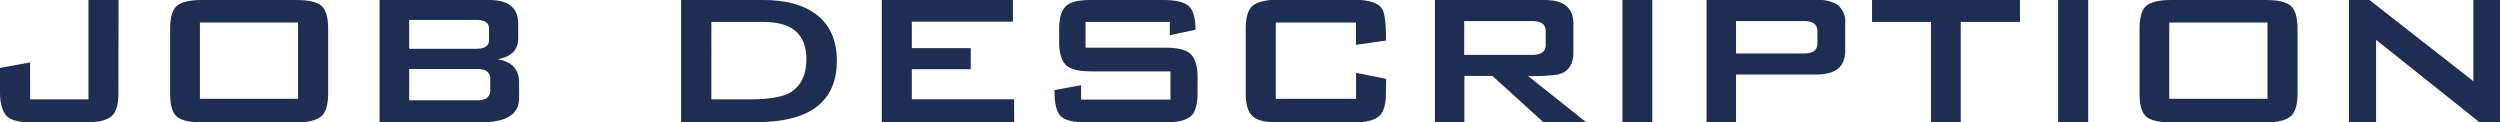
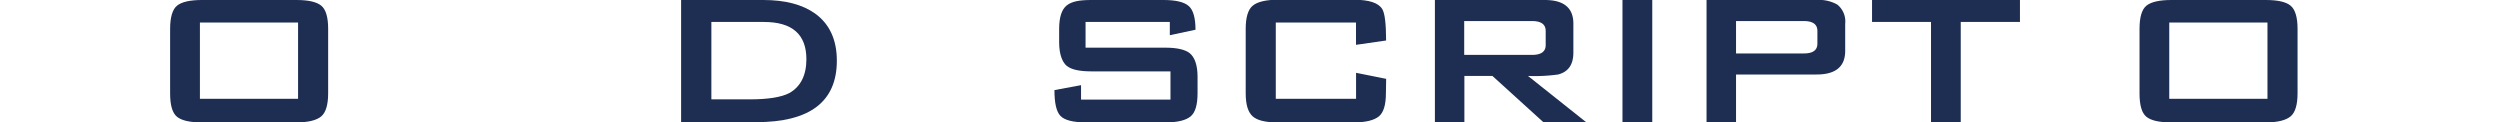
<svg xmlns="http://www.w3.org/2000/svg" viewBox="0 0 415.43 20.3">
  <defs>
    <style>.cls-1{fill:#1e2e53;}</style>
  </defs>
  <g id="レイヤー_2" data-name="レイヤー 2">
    <g id="レイヤー_1-2" data-name="レイヤー 1">
-       <path class="cls-1" d="M19.68,15.5c0,1.92-.39,3.2-1.18,3.84s-2.16,1-4.15,1h-9c-2,0-3.35-.3-4.08-.91S0,17.42,0,15.5V11.28l5-.91v6.14h9.7V0h5Z" />
      <path class="cls-1" d="M54.53,15.5c0,1.92-.39,3.2-1.15,3.84s-2.15,1-4.13,1H33.55c-2,0-3.36-.31-4.13-.93s-1.15-1.91-1.15-3.87V4.8c0-1.95.39-3.24,1.15-3.86S31.57,0,33.55,0h15.7c2,0,3.36.31,4.13.94s1.15,1.91,1.15,3.86Zm-5,.92V3.74H33.22V16.42Z" />
-       <path class="cls-1" d="M86.26,16.32c0,2.66-2.1,4-6.29,4H63.07V0H81.31q4.8,0,4.8,3.94V6.38c0,1.92-1.15,3.08-3.45,3.46q3.6.57,3.6,3.89Zm-5-9.65V4.75c0-1-.73-1.44-2.2-1.44H68v4.8H79.06C80.53,8.11,81.26,7.63,81.26,6.67Zm.2,8.16V13.3a1.62,1.62,0,0,0-.68-1.54,3.63,3.63,0,0,0-1.72-.29H68v5.19H79.06a3.63,3.63,0,0,0,1.72-.29A1.62,1.62,0,0,0,81.46,14.83Z" />
      <path class="cls-1" d="M139.06,10.08q0,10.23-13.44,10.22H113.18V0h13.68c3.62,0,6.48.75,8.6,2.26C137.86,4,139.06,6.62,139.06,10.08ZM134,9.84q0-6.19-7.06-6.19h-8.73V16.51h6.38q4.56,0,6.58-1.05C133,14.43,134,12.56,134,9.84Z" />
-       <path class="cls-1" d="M168.53,20.3h-22V0h21.79V3.6h-16.8V8h9.79v3.5h-9.79v5h17Z" />
      <path class="cls-1" d="M199,15.5c0,1.92-.38,3.2-1.15,3.84s-2.15,1-4.13,1h-13.2c-2.18,0-3.61-.36-4.3-1.08s-1-2.15-1-4.29l4.42-.82v2.4H194.5V11.86H181.34c-2,0-3.34-.31-4.08-.92S176,9,176,7.06V4.8c0-1.92.42-3.22,1.25-3.89s2.1-.91,4.08-.91h12q3.08,0,4.2,1c.75.64,1.13,2,1.13,3.94l-4.27.91V3.65h-14V7.92h13.2c2,0,3.36.31,4.13.94S199,10.77,199,12.72Z" />
      <path class="cls-1" d="M230.3,15.5q0,2.88-1.17,3.84c-.79.64-2.17,1-4.16,1H212.3c-2,0-3.36-.32-4.13-1S207,17.42,207,15.5V4.8c0-1.92.39-3.2,1.15-3.84s2.15-1,4.13-1H225q3.79,0,4.71,1.58c.41.71.62,2.44.62,5.19l-5,.72V3.74H212V16.42h13.34V12.1l5,1Z" />
      <path class="cls-1" d="M263.57,20.3h-7.11L248,12.62h-4.66V20.3h-4.9V0H256.7q4.76,0,4.75,3.94v4.8c0,2-.84,3.2-2.54,3.64a28.25,28.25,0,0,1-5,.24ZM256.85,7.49V5.14c0-1.09-.76-1.64-2.26-1.64H243.31V9.12h11.28C256.09,9.12,256.85,8.58,256.85,7.49Z" />
      <path class="cls-1" d="M274.56,20.3h-4.95V0h4.95Z" />
      <path class="cls-1" d="M306.62,8.45q0,3.93-4.75,3.93H288.48V20.3h-4.9V0h18.29a6.11,6.11,0,0,1,3.45.77,3.59,3.59,0,0,1,1.3,3.17ZM302,7.25V5.14c0-1.09-.75-1.64-2.25-1.64H288.48V8.88h11.28C301.26,8.88,302,8.34,302,7.25Z" />
      <path class="cls-1" d="M335.66,3.65h-9.84V20.3h-4.94V3.65h-9.8V0h24.58Z" />
-       <path class="cls-1" d="M347,20.3H342V0H347Z" />
      <path class="cls-1" d="M381.79,15.5c0,1.92-.39,3.2-1.16,3.84s-2.14,1-4.12,1h-15.7c-2,0-3.36-.31-4.13-.93s-1.15-1.91-1.15-3.87V4.8c0-1.95.38-3.24,1.15-3.86S358.83,0,360.81,0h15.7c2,0,3.36.31,4.12.94s1.16,1.91,1.16,3.86Zm-5,.92V3.74H360.47V16.42Z" />
-       <path class="cls-1" d="M415.43,20.3H412L394.84,6.62V20.3h-4.51V0h3.41L411,13.49V0h4.46Z" />
    </g>
  </g>
</svg>